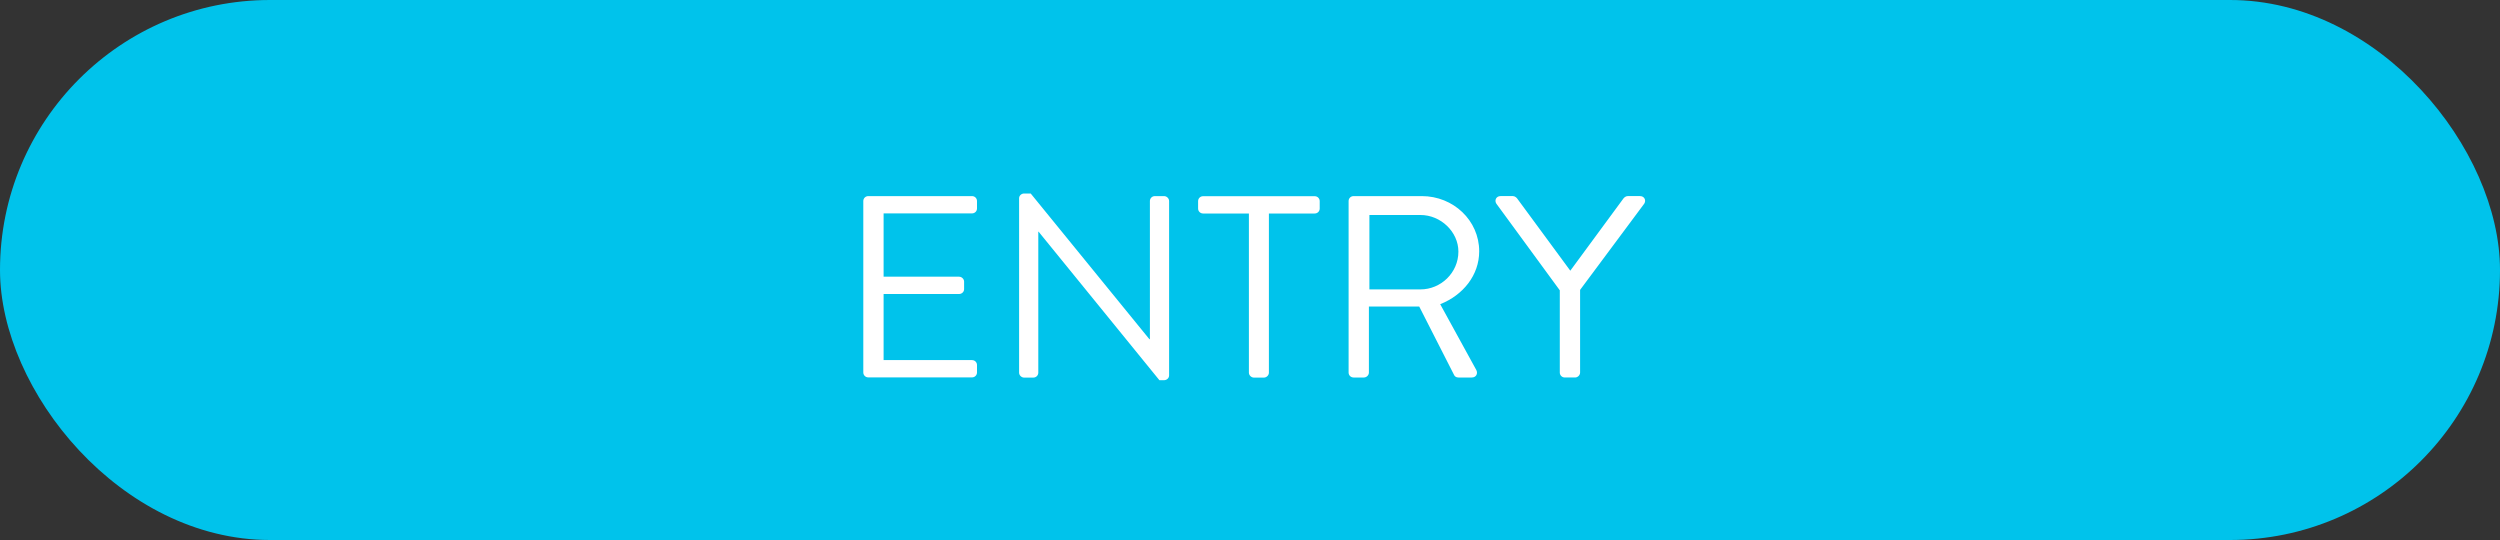
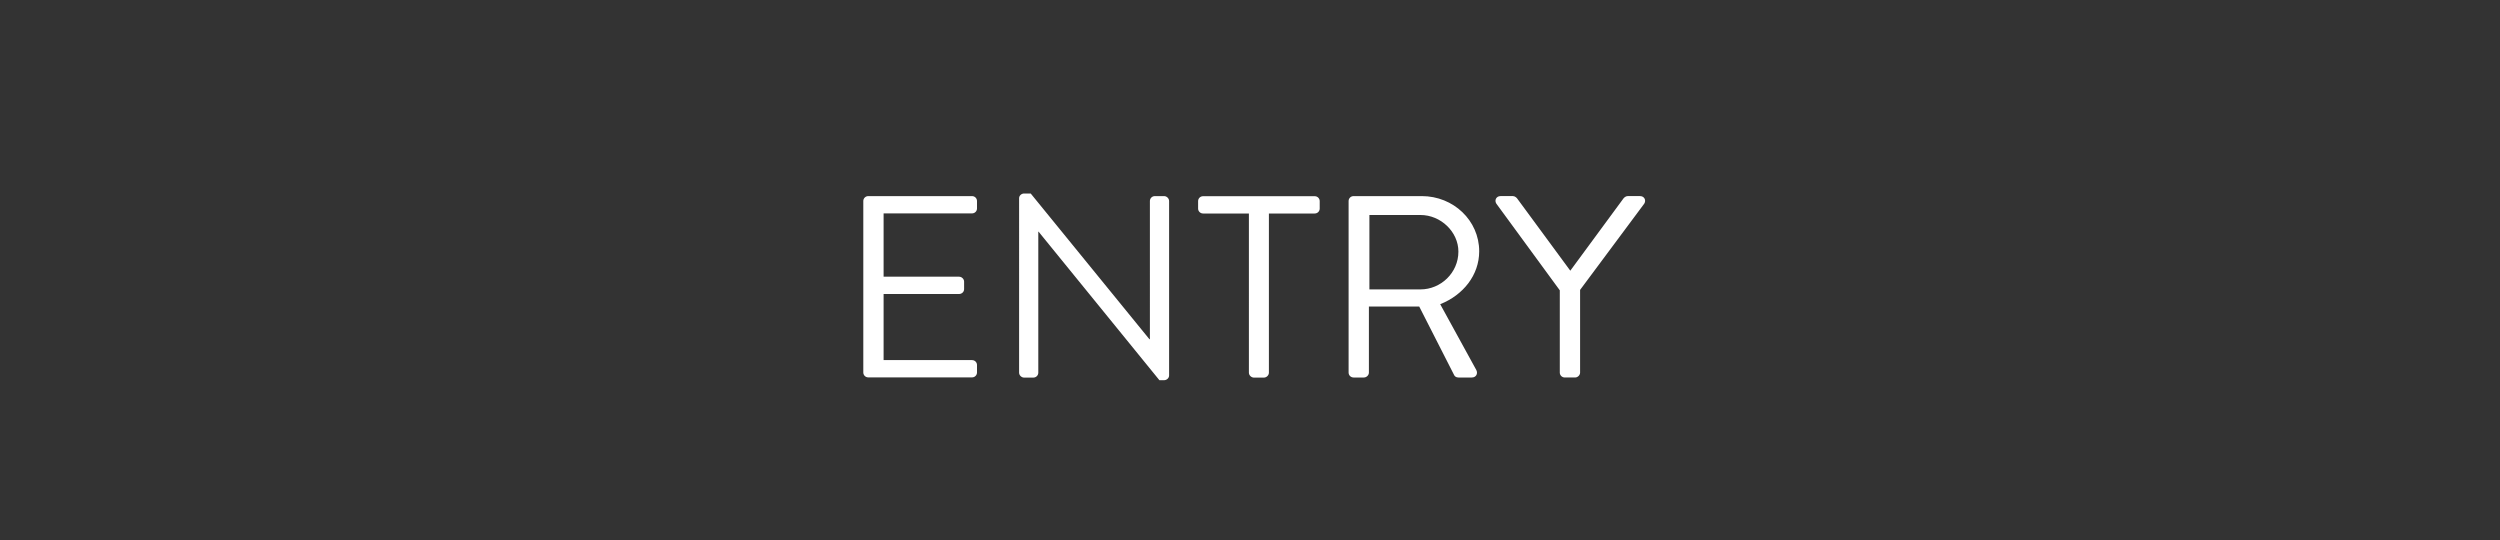
<svg xmlns="http://www.w3.org/2000/svg" width="250" height="54">
  <rect width="100%" height="100%" fill="#333333" stroke="none" />
-   <rect width="250" height="54" rx="27" ry="27" fill="#00c3eb" />
  <path d="M86.33 20.1c0-.26.21-.49.5-.49H97.2c.29 0 .5.23.5.49v.75c0 .26-.21.49-.5.49h-8.84v6.33h7.55c.26 0 .5.23.5.49v.75c0 .29-.24.49-.5.49h-7.55v6.61h8.84c.29 0 .5.23.5.49v.75c0 .26-.21.49-.5.49H86.83c-.29 0-.5-.23-.5-.49V20.09zm15.58-.28c0-.26.24-.47.5-.47h.66l11.87 14.57h.05V20.1c0-.26.21-.49.5-.49h.92c.26 0 .5.23.5.49v17.45c0 .26-.24.47-.5.47h-.47l-12.08-14.85h-.03v14.1c0 .26-.21.49-.5.49h-.92c-.26 0-.5-.23-.5-.49V19.82zm22.98 1.53h-4.58c-.29 0-.5-.23-.5-.49v-.75c0-.26.21-.49.5-.49h11.16c.29 0 .5.23.5.49v.75c0 .26-.21.49-.5.49h-4.58v15.92c0 .26-.24.49-.5.49h-1c-.26 0-.5-.23-.5-.49V21.35zm9.97-1.25c0-.26.21-.49.5-.49h6.82c3.16 0 5.74 2.44 5.74 5.52 0 2.39-1.61 4.38-3.9 5.29l3.61 6.58c.18.34 0 .75-.45.75h-1.34c-.24 0-.37-.13-.42-.23l-3.5-6.87h-5.03v6.61c0 .26-.24.49-.5.49h-1.03c-.29 0-.5-.23-.5-.49V20.1zm7.19 8.84c2.03 0 3.79-1.66 3.79-3.78 0-1.97-1.76-3.66-3.79-3.66h-5.11v7.44h5.11zm13.92.08l-6.34-8.66c-.21-.34 0-.75.42-.75h1.24c.18 0 .34.13.42.23l5.32 7.23 5.32-7.23c.08-.1.24-.23.42-.23h1.24c.42 0 .63.41.42.75l-6.42 8.63v8.27c0 .26-.24.49-.5.49h-1.03c-.29 0-.5-.23-.5-.49v-8.24z" fill="#fff" />
</svg>